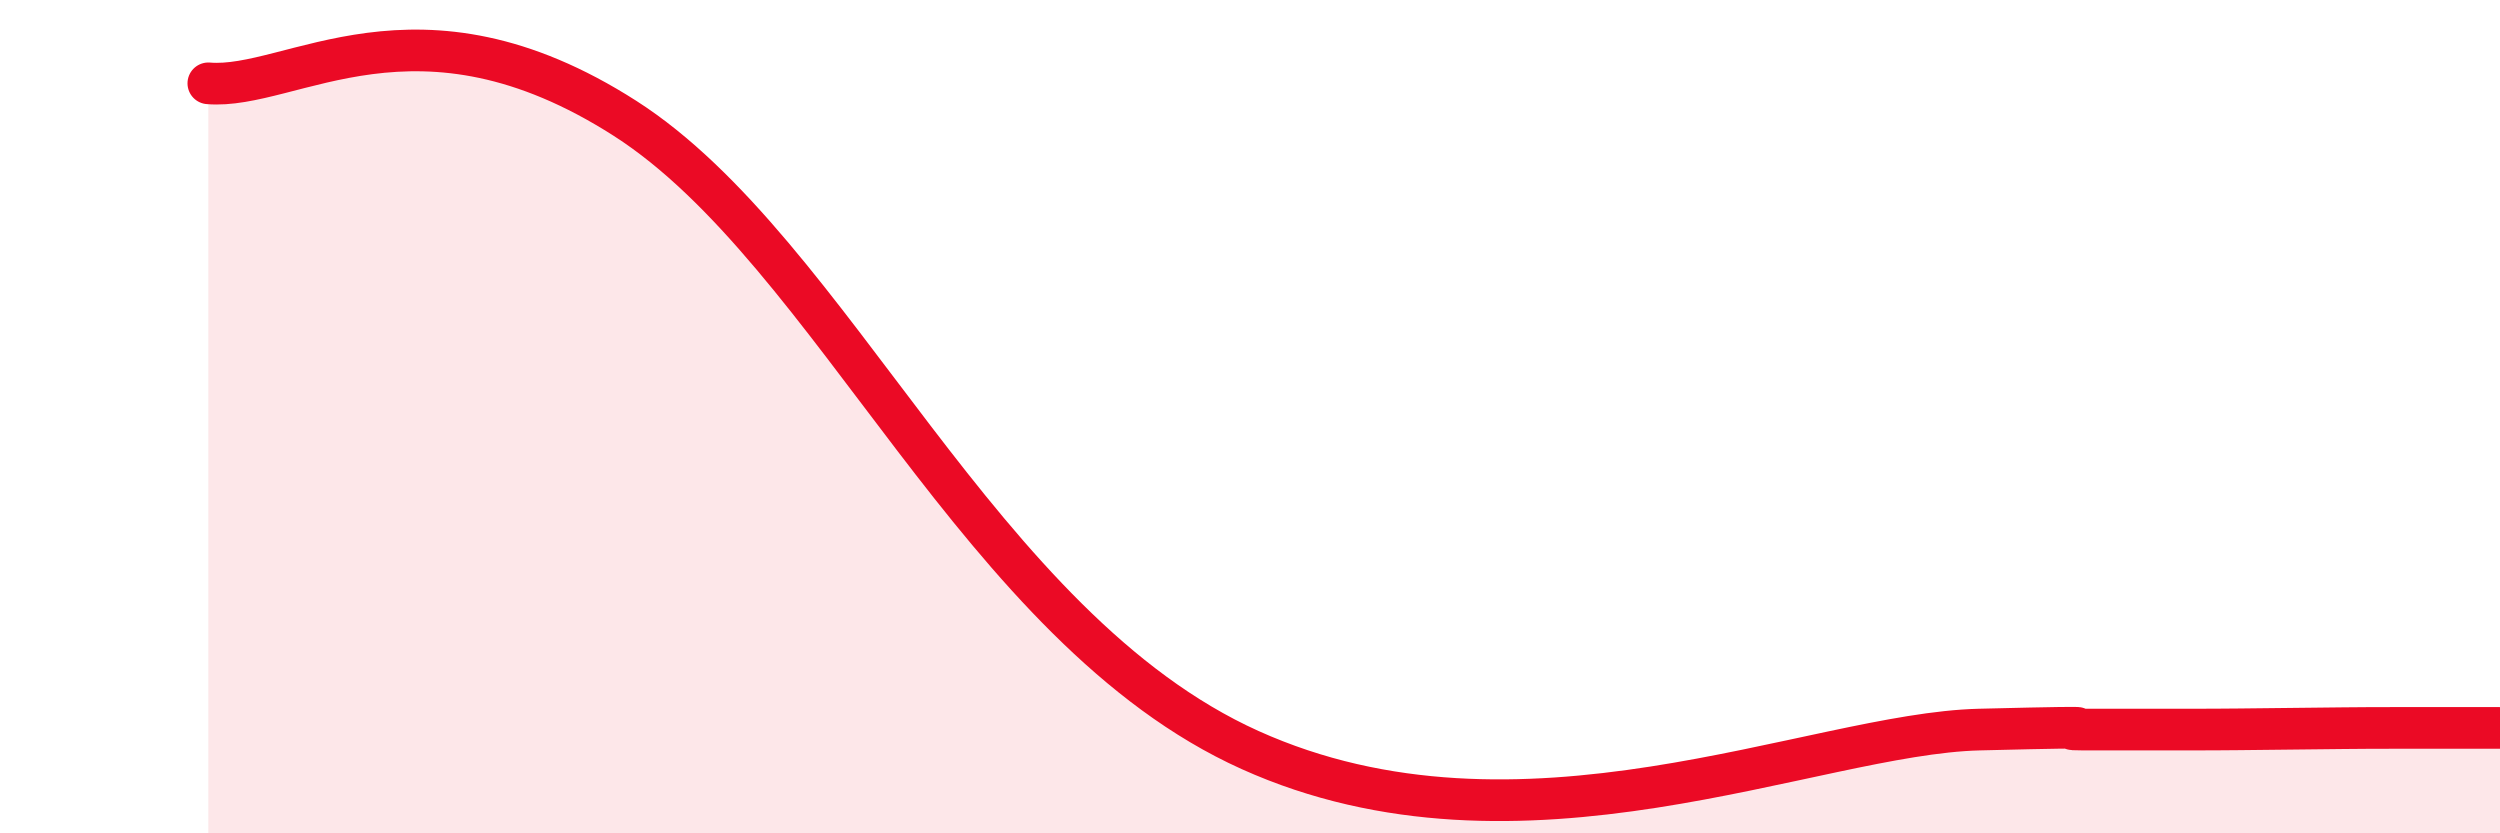
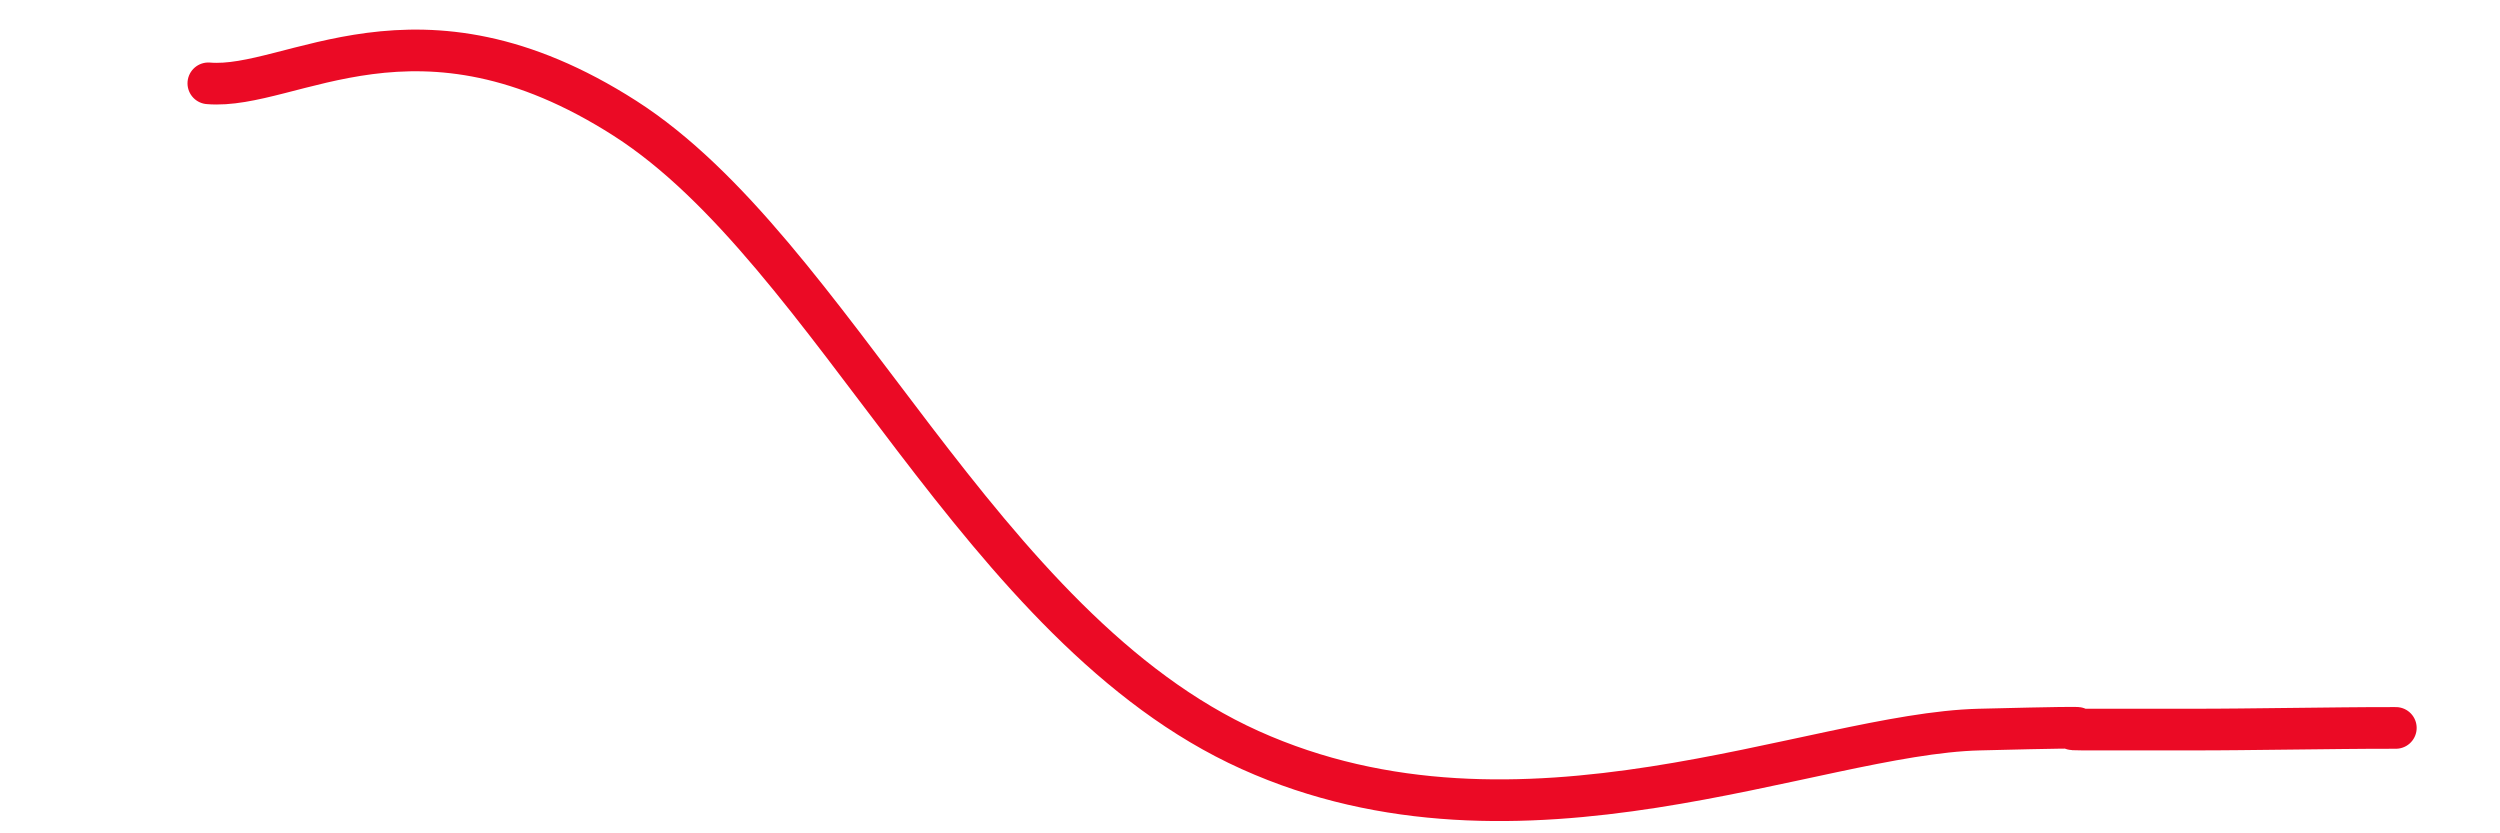
<svg xmlns="http://www.w3.org/2000/svg" width="60" height="20" viewBox="0 0 60 20">
-   <path d="M 5,2 C 7,2.17 10,-0.36 15,2.84 C 20,6.04 23.5,15.07 30,18 C 36.5,20.93 43.5,17.61 47.5,17.51 C 51.5,17.41 49,17.51 50,17.51 C 51,17.51 51.5,17.51 52.5,17.51 C 53.5,17.51 54,17.5 55,17.49 C 56,17.48 56.5,17.47 57.5,17.47 C 58.5,17.47 59.5,17.47 60,17.47L60 20L5 20Z" fill="#EB0A25" opacity="0.1" stroke-linecap="round" stroke-linejoin="round" />
-   <path d="M 5,2 C 7,2.17 10,-0.36 15,2.84 C 20,6.04 23.5,15.07 30,18 C 36.5,20.93 43.5,17.61 47.5,17.51 C 51.5,17.41 49,17.51 50,17.51 C 51,17.51 51.5,17.51 52.5,17.51 C 53.5,17.51 54,17.5 55,17.49 C 56,17.48 56.5,17.47 57.5,17.47 C 58.5,17.47 59.5,17.47 60,17.47" stroke="#EB0A25" stroke-width="1" fill="none" stroke-linecap="round" stroke-linejoin="round" />
+   <path d="M 5,2 C 7,2.17 10,-0.36 15,2.84 C 20,6.04 23.5,15.07 30,18 C 36.5,20.93 43.5,17.61 47.5,17.51 C 51.5,17.41 49,17.51 50,17.51 C 51,17.51 51.5,17.51 52.5,17.51 C 53.5,17.51 54,17.5 55,17.49 C 56,17.48 56.5,17.47 57.5,17.47 " stroke="#EB0A25" stroke-width="1" fill="none" stroke-linecap="round" stroke-linejoin="round" />
</svg>